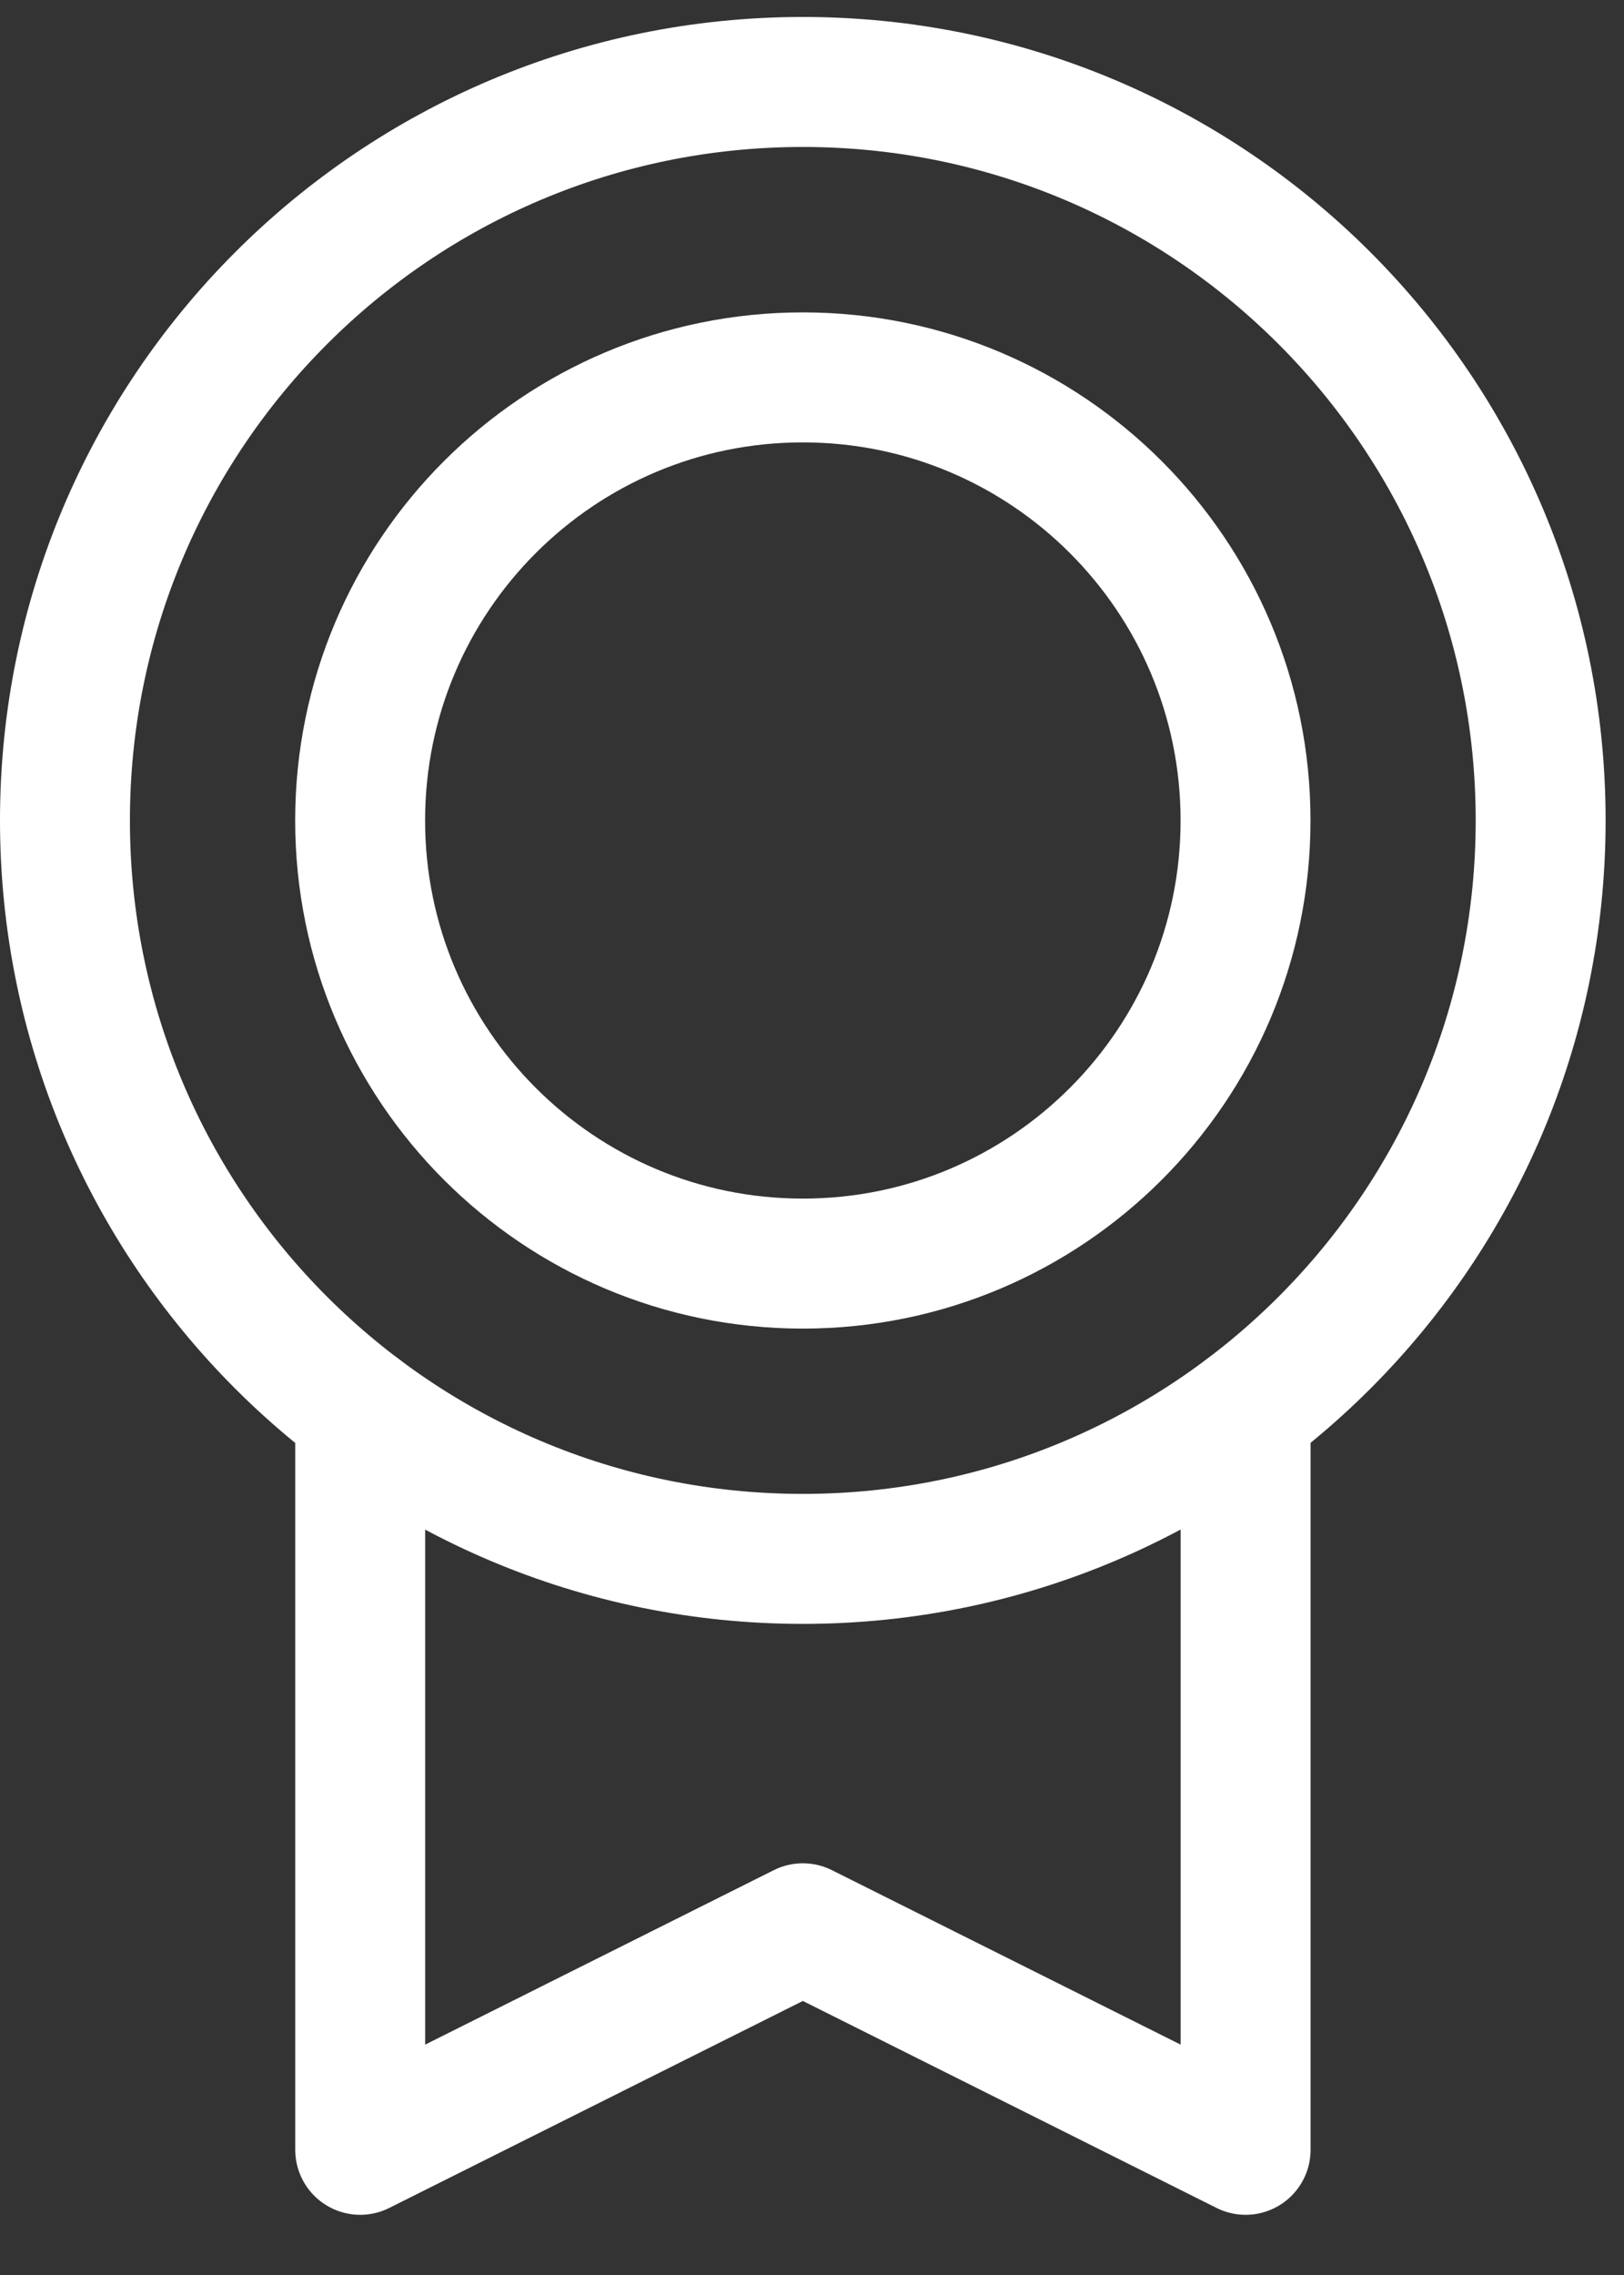
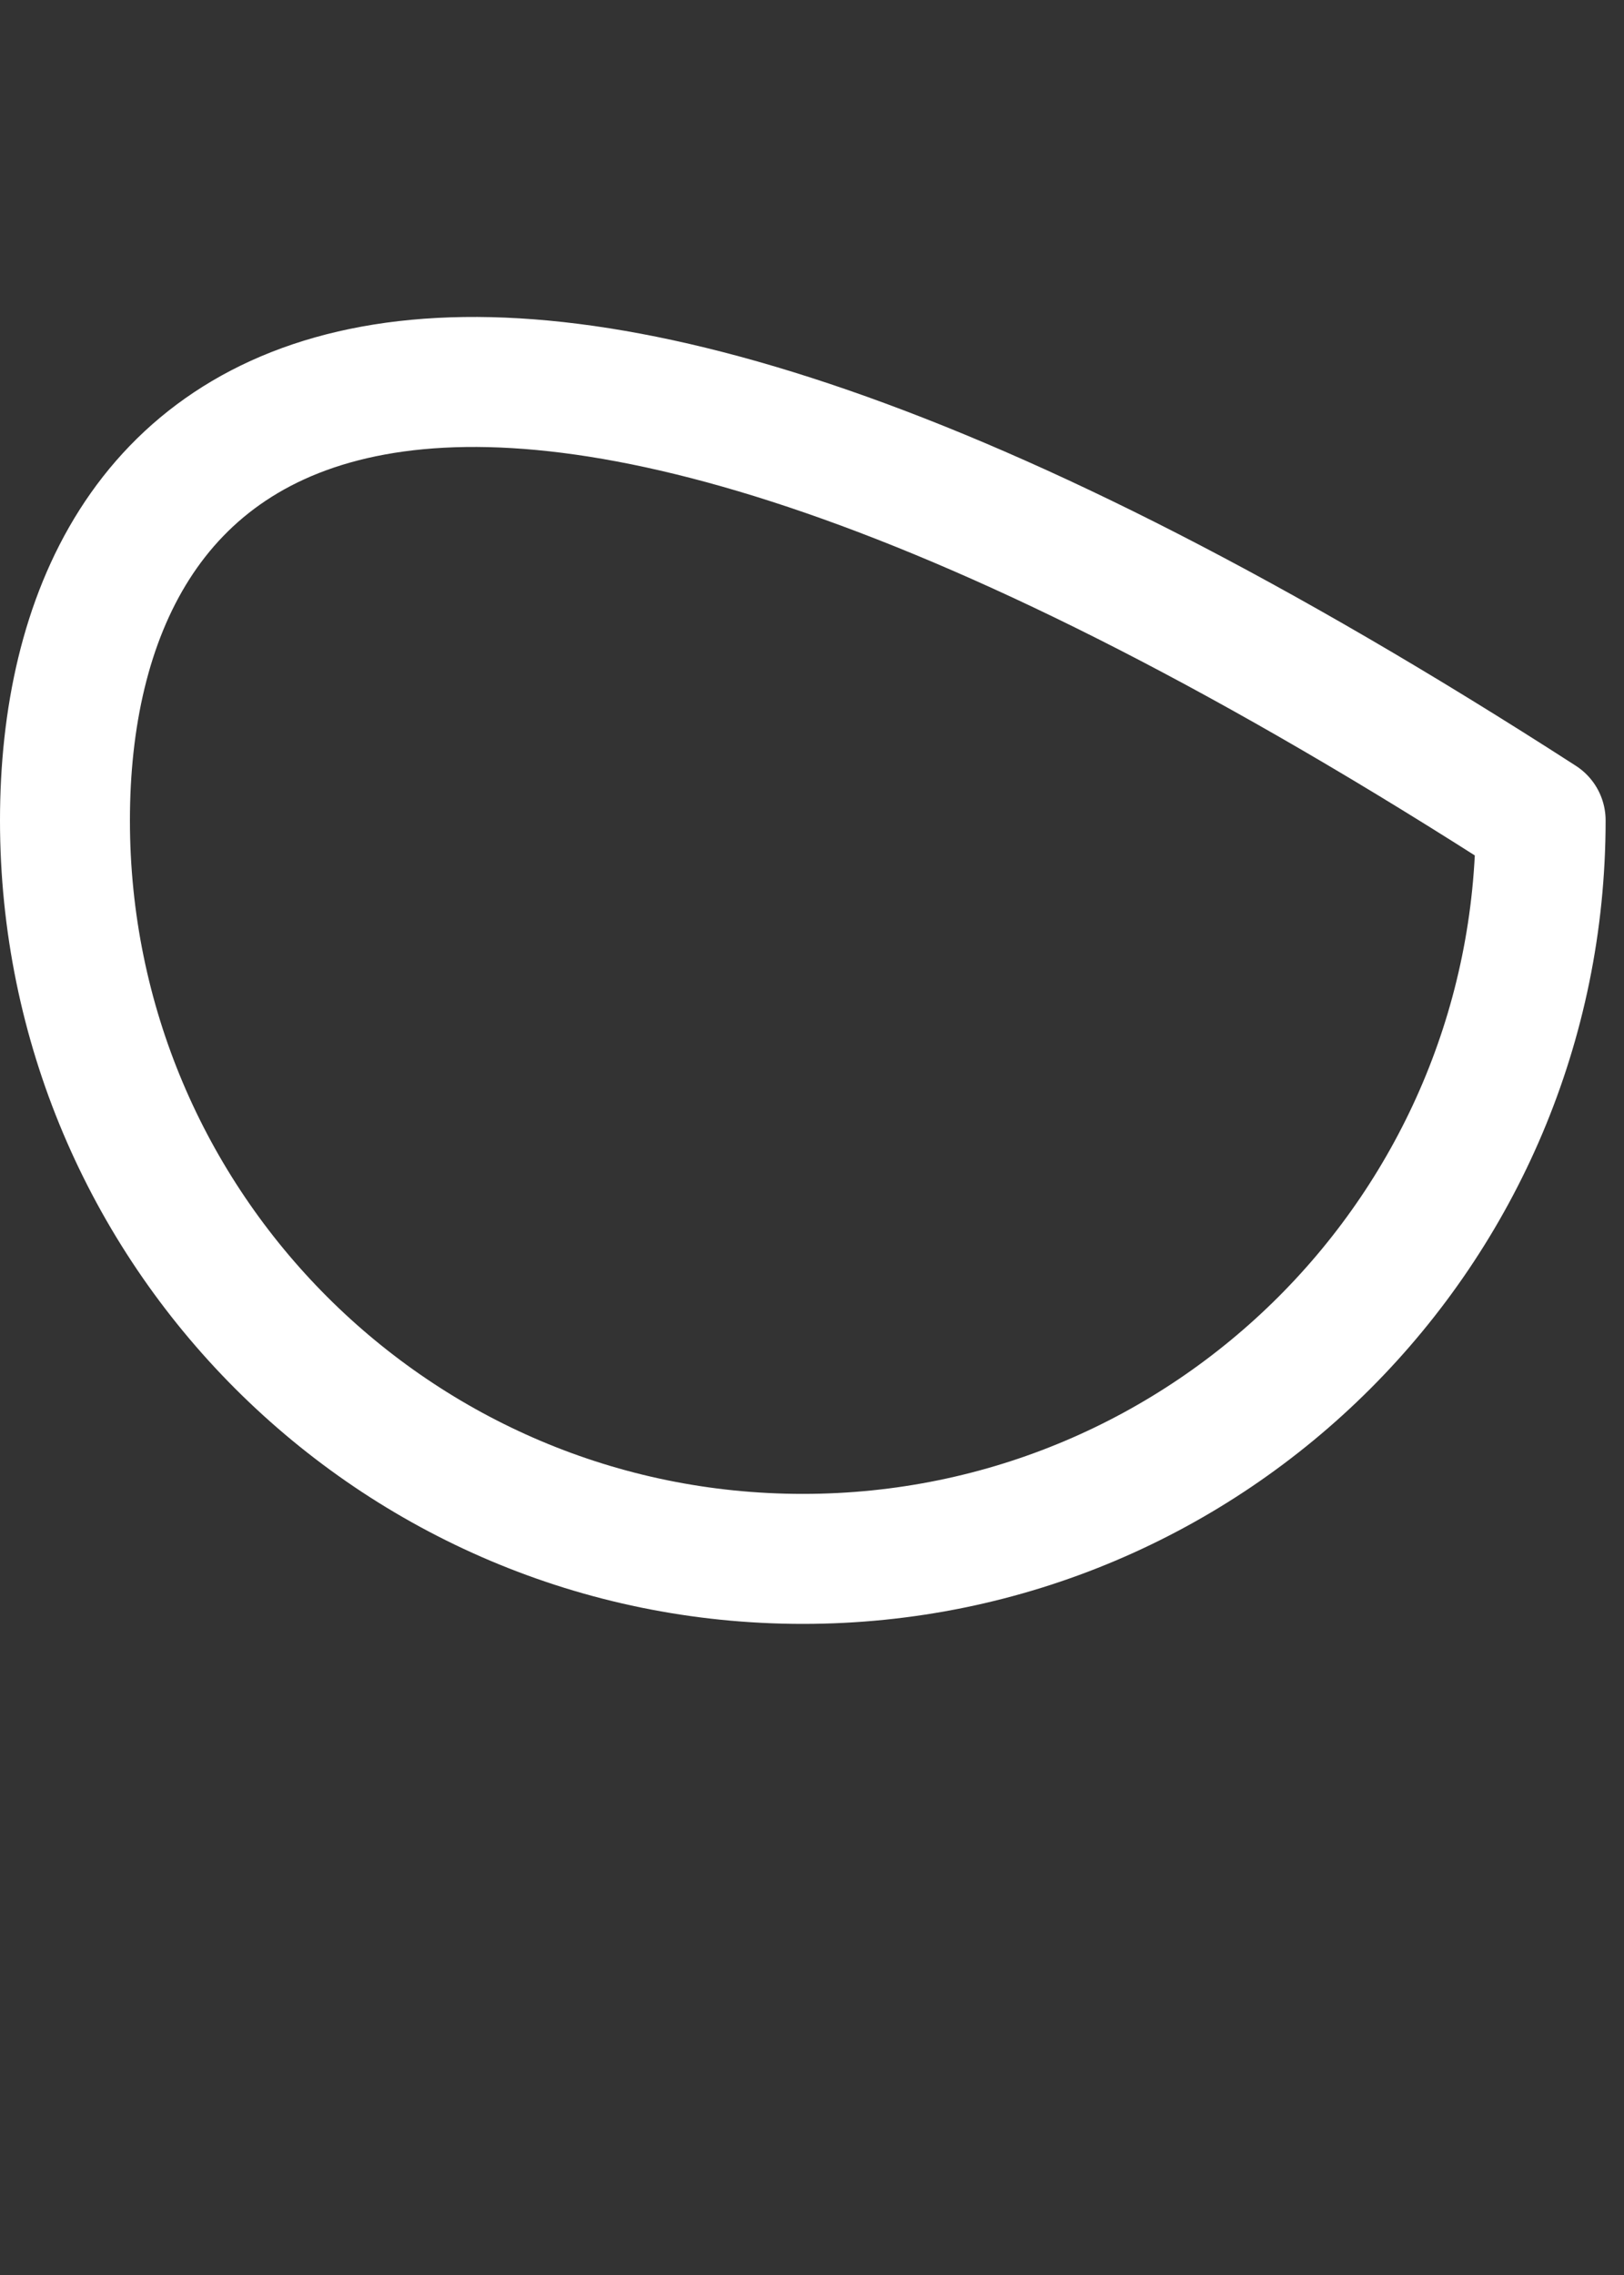
<svg xmlns="http://www.w3.org/2000/svg" width="25" height="35" viewBox="0 0 25 35" fill="none">
  <rect x="0" y="0" width="25" height="35" fill="#333333" stroke="none" />
-   <path d="M12.359 23.983C18.632 23.983 23.717 18.897 23.717 12.622C23.717 6.347 18.632 1.261 12.359 1.261C6.085 1.261 1 6.347 1 12.622C1 18.897 6.085 23.983 12.359 23.983Z" stroke="white" stroke-width="2" stroke-linecap="round" stroke-linejoin="round" />
-   <path d="M12.359 19.44C16.123 19.44 19.174 16.388 19.174 12.623C19.174 8.858 16.123 5.806 12.359 5.806C8.595 5.806 5.544 8.858 5.544 12.623C5.544 16.388 8.595 19.44 12.359 19.44Z" stroke="white" stroke-width="2" stroke-linecap="round" stroke-linejoin="round" />
-   <path d="M19.175 21.712V33.074L12.359 29.666L5.545 33.074V21.713" stroke="white" stroke-width="2" stroke-linecap="round" stroke-linejoin="round" />
+   <path d="M12.359 23.983C18.632 23.983 23.717 18.897 23.717 12.622C6.085 1.261 1 6.347 1 12.622C1 18.897 6.085 23.983 12.359 23.983Z" stroke="white" stroke-width="2" stroke-linecap="round" stroke-linejoin="round" />
</svg>